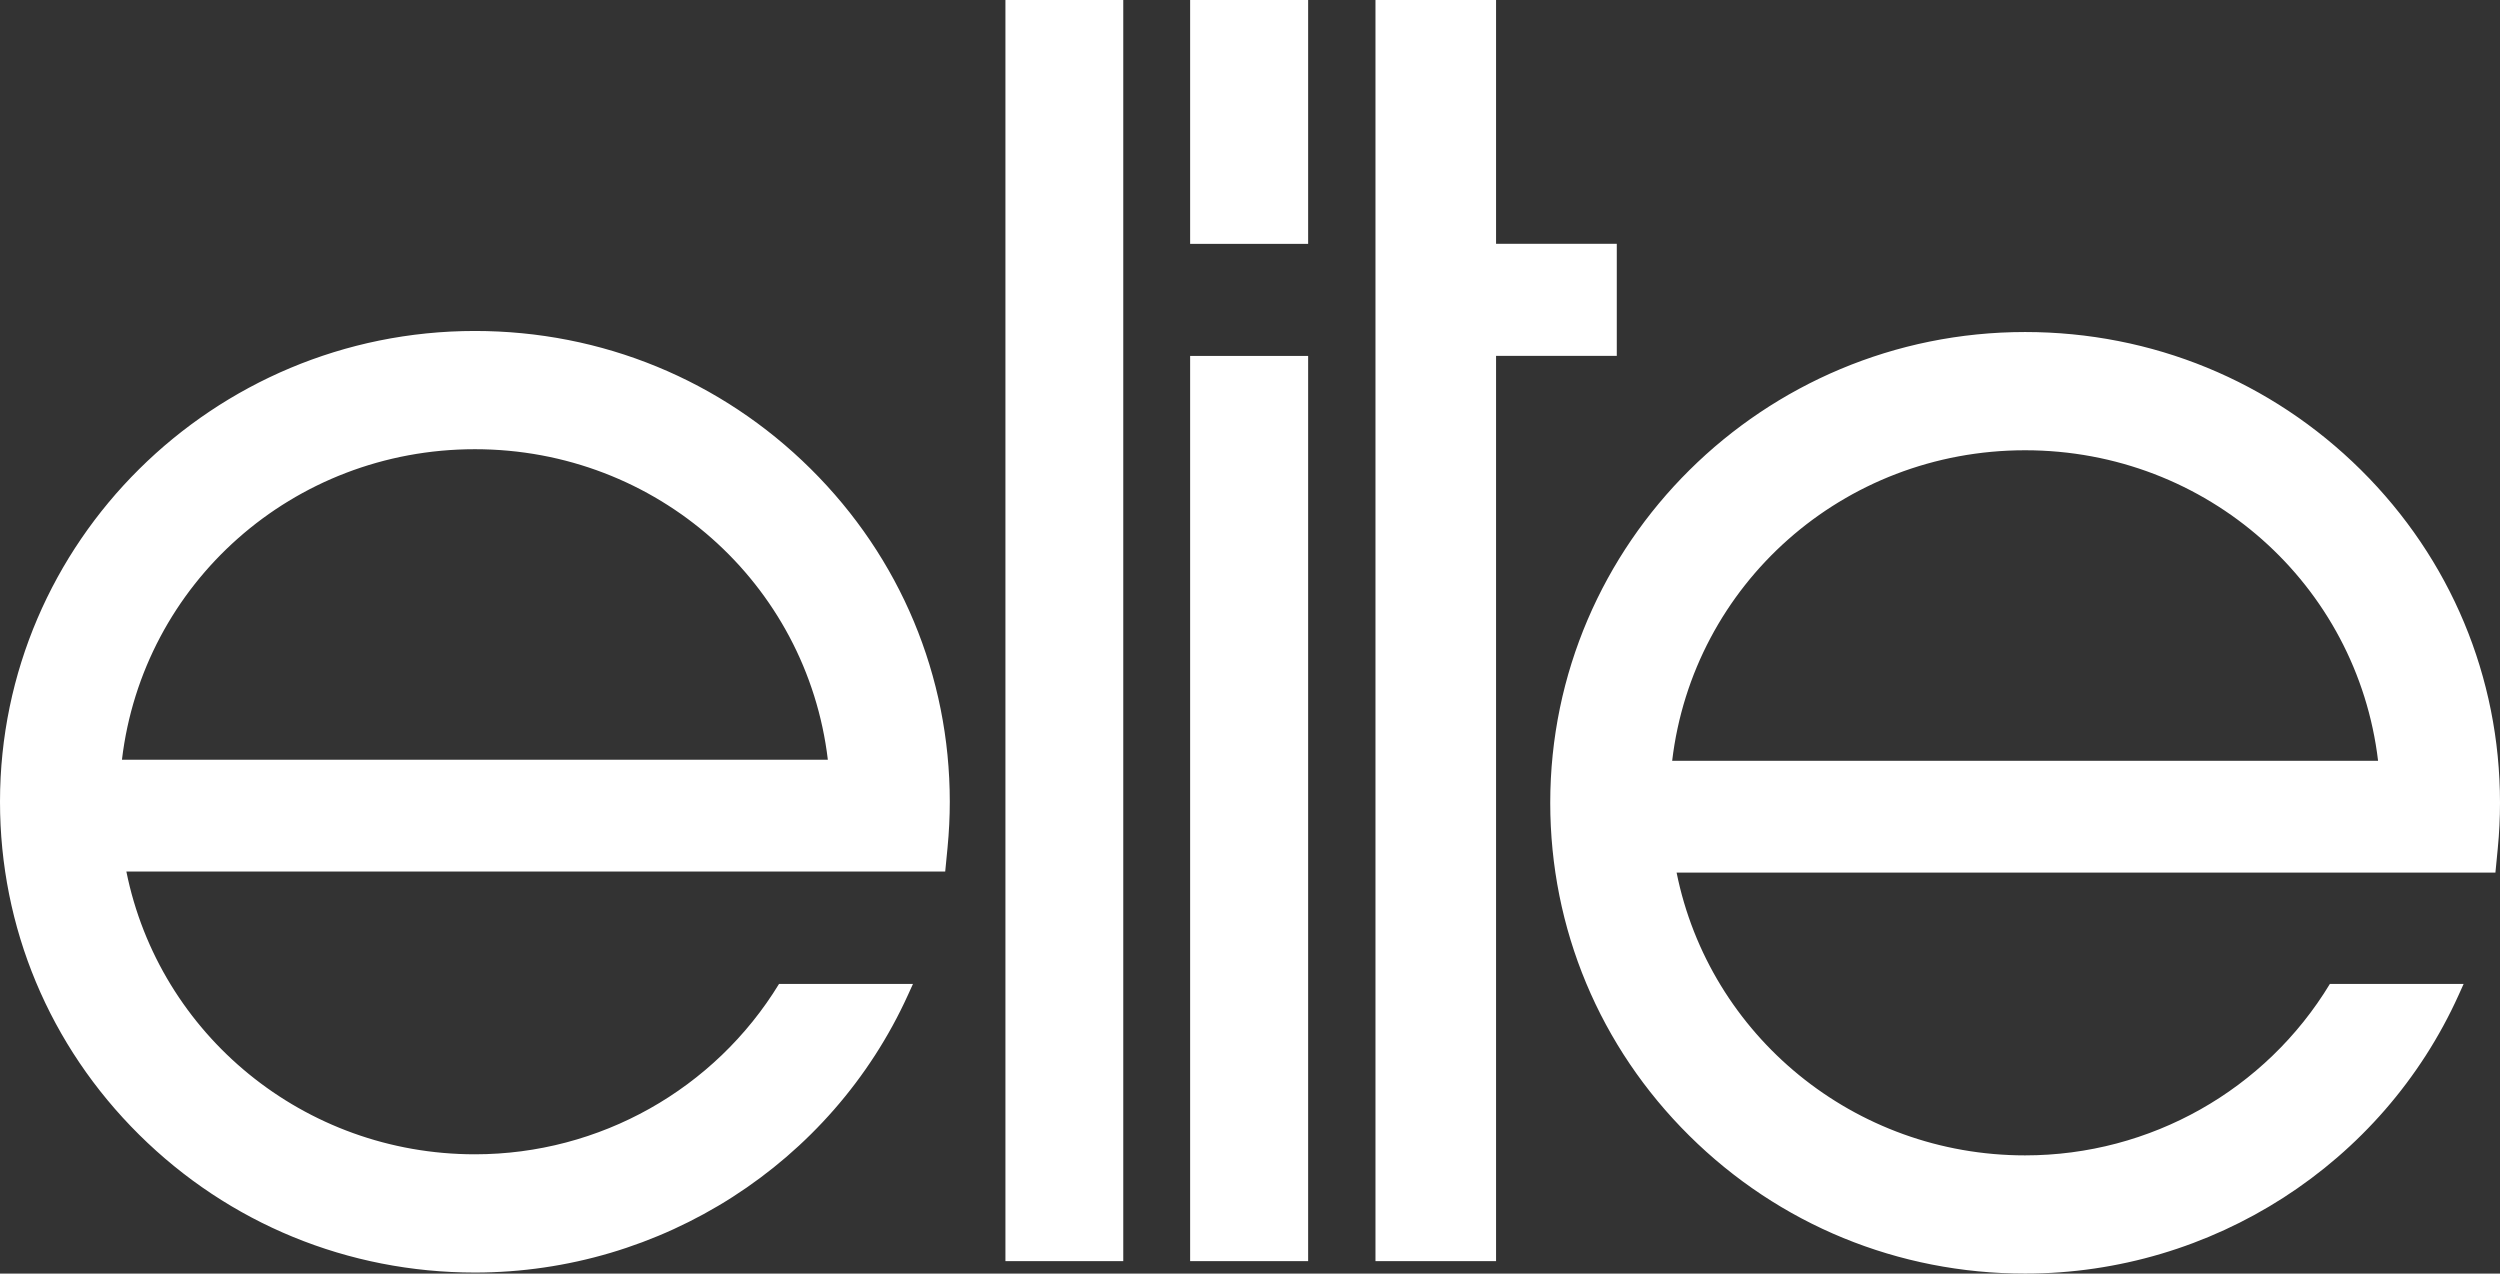
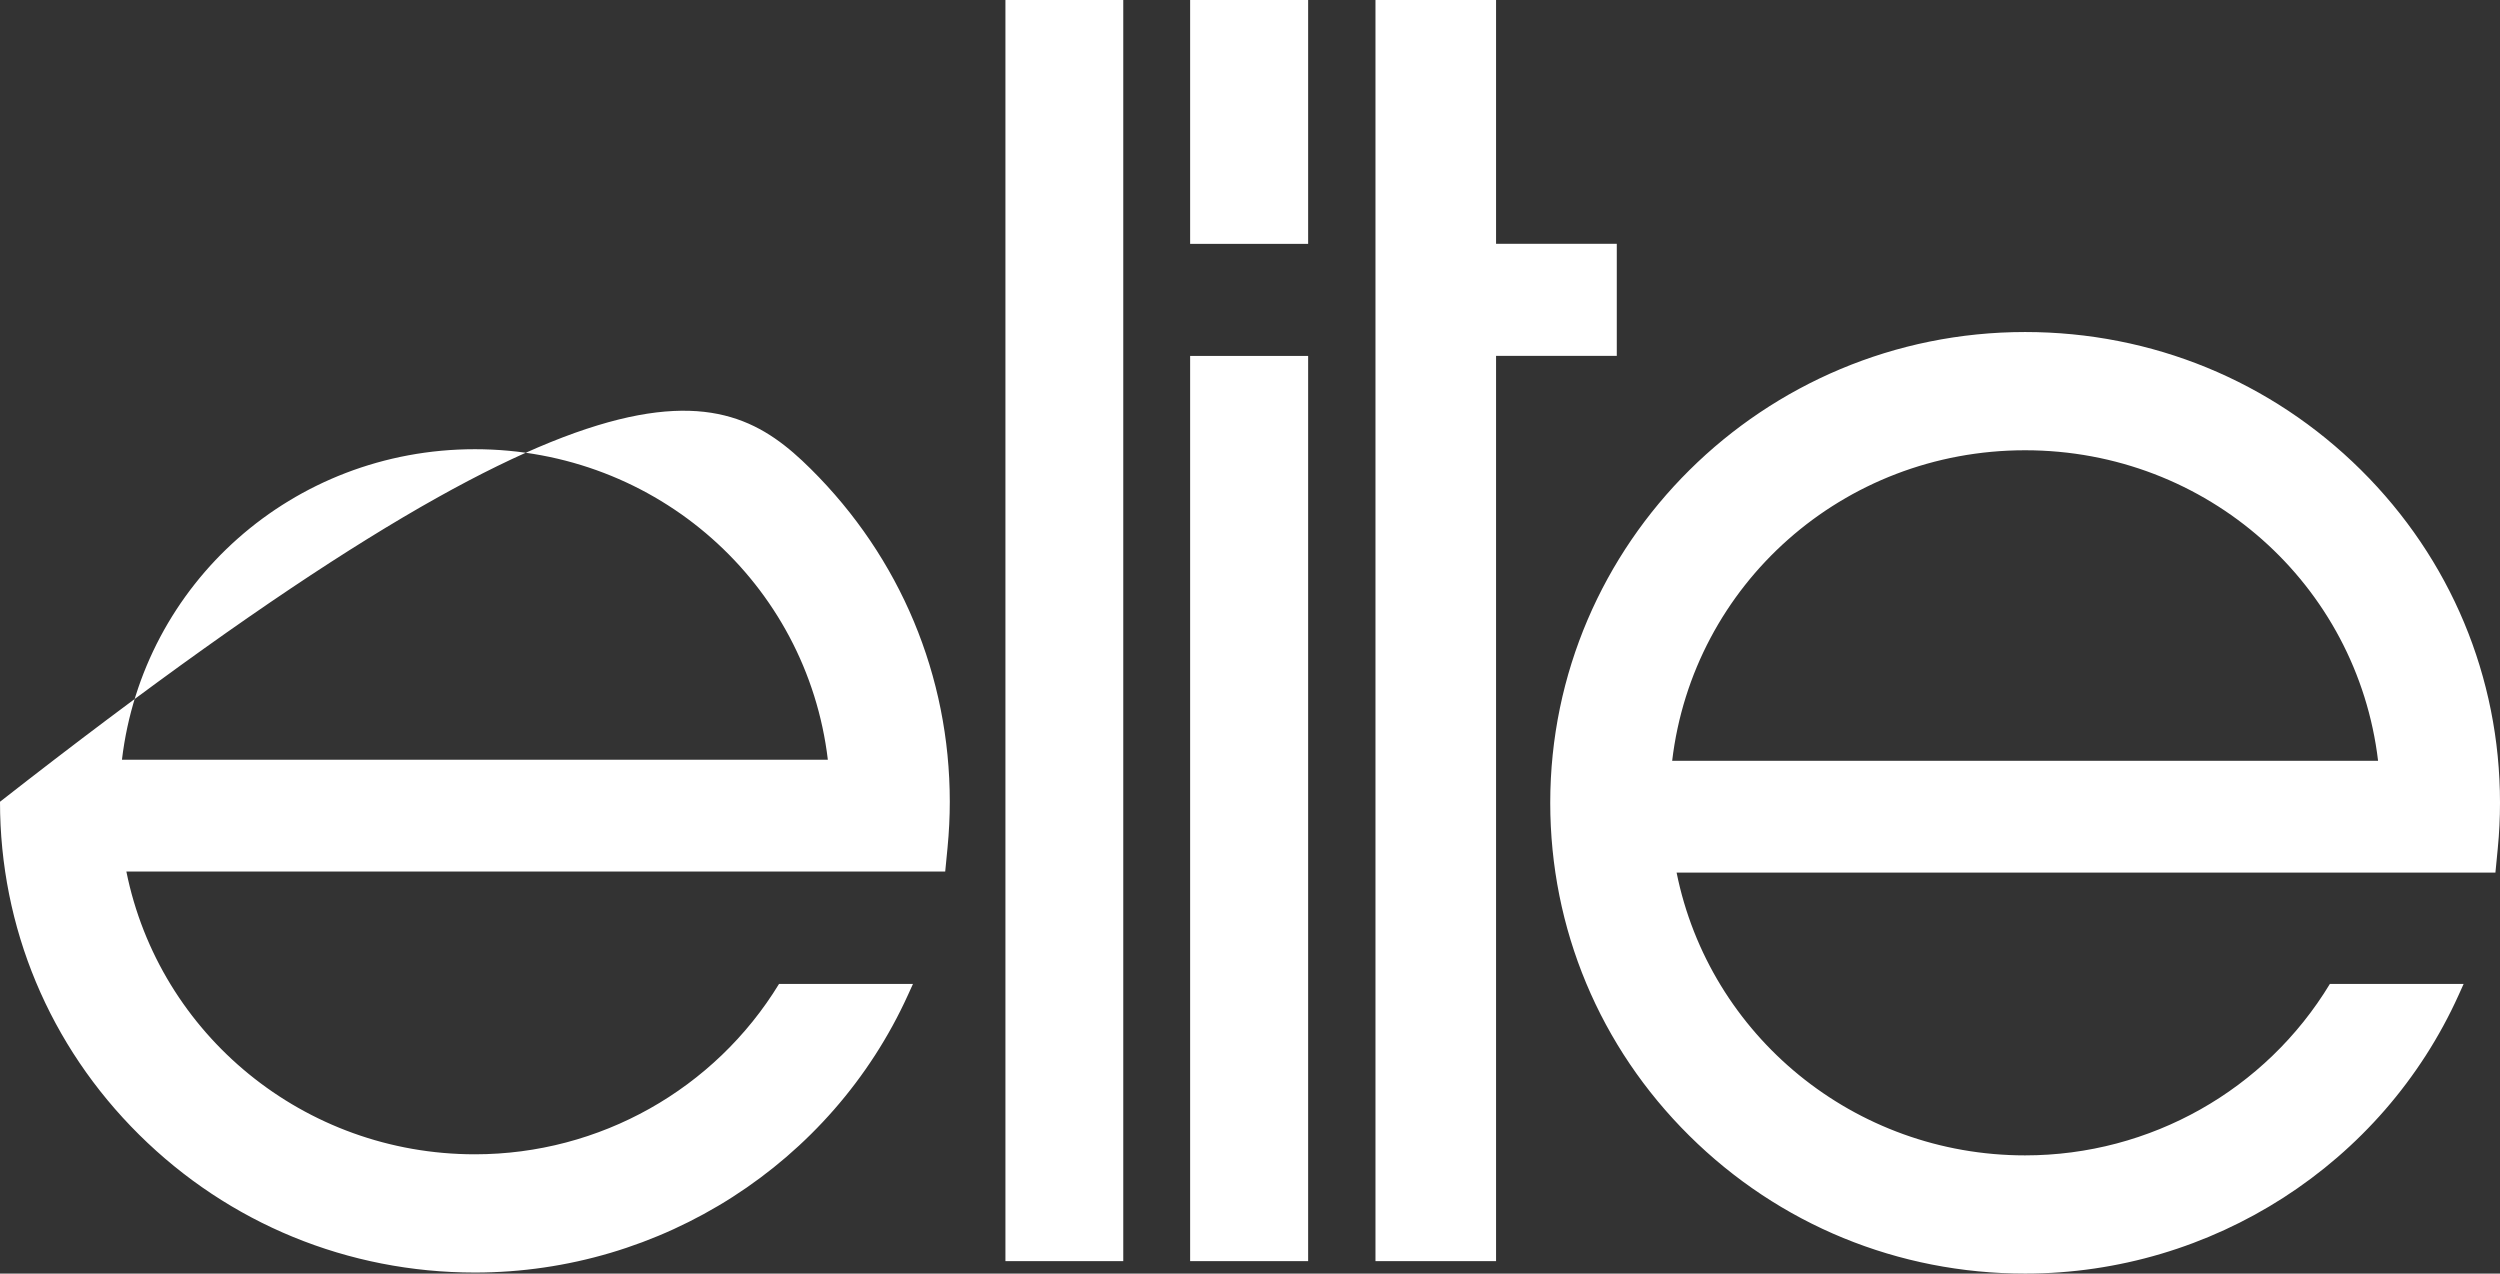
<svg xmlns="http://www.w3.org/2000/svg" version="1.1" x="0" y="0" width="1000" height="509.434" viewBox="0, 0, 1000, 509.434">
  <rect x="0" y="0" width="1000" height="509.434" fill="#333333" stroke="none" />
  <g id="Layer_1" transform="translate(0, 0)">
-     <path d="M1000,321.125 C1000,327.144 999.704,333.284 999.108,339.371 L998.168,349.029 L988.391,349.029 L670.638,349.033 C683.783,414.288 741.707,462.152 810.044,462.152 C860.142,462.152 906.294,435.987 931.957,393.566 L985.455,393.566 L983.489,397.934 C952.931,465.666 884.845,509.434 810.045,509.434 C759.311,509.434 711.601,489.848 675.724,454.284 C639.841,418.716 620.096,371.426 620.096,321.126 C620.096,217.287 705.31,132.808 810.045,132.808 C860.785,132.808 908.483,152.395 944.362,187.965 C980.239,223.534 1000,270.821 1000,321.125 z M951.232,304.329 C942.872,233.834 882.906,180.107 810.045,180.107 C737.175,180.107 677.226,233.834 668.866,304.329 z M324.276,187.545 C360.155,223.112 379.916,270.4 379.916,320.702 C379.916,326.718 379.614,332.858 379.025,338.948 L378.086,348.605 L368.297,348.605 L50.544,348.605 C63.696,413.872 121.615,461.721 189.959,461.721 C239.856,461.721 285.892,435.731 311.616,393.566 L365.192,393.566 L363.2,397.952 C332.544,465.415 264.542,509.019 189.959,509.019 C139.218,509.019 91.518,489.429 55.638,453.861 C19.759,418.293 0,370.999 0,320.702 C0,216.863 85.217,132.388 189.959,132.388 C240.7,132.388 288.401,151.978 324.276,187.545 z M331.141,303.907 C322.778,233.412 262.82,179.684 189.959,179.684 C117.096,179.684 57.135,233.412 48.778,303.907 z M646.714,97.529 L646.714,142.355 L598.424,142.355 L598.424,504.441 L550.189,504.441 L550.189,0 L598.424,0 L598.424,97.529 z M476.053,504.444 L476.053,142.365 L523.254,142.365 L523.254,504.444 z M476.053,97.541 L476.053,0.01 L523.254,0.01 L523.254,97.541 z M402.172,504.446 L402.172,0.012 L449.307,0.012 L449.307,504.446 z" fill="#FFFFFF" id="Layer_1" />
+     <path d="M1000,321.125 C1000,327.144 999.704,333.284 999.108,339.371 L998.168,349.029 L988.391,349.029 L670.638,349.033 C683.783,414.288 741.707,462.152 810.044,462.152 C860.142,462.152 906.294,435.987 931.957,393.566 L985.455,393.566 L983.489,397.934 C952.931,465.666 884.845,509.434 810.045,509.434 C759.311,509.434 711.601,489.848 675.724,454.284 C639.841,418.716 620.096,371.426 620.096,321.126 C620.096,217.287 705.31,132.808 810.045,132.808 C860.785,132.808 908.483,152.395 944.362,187.965 C980.239,223.534 1000,270.821 1000,321.125 z M951.232,304.329 C942.872,233.834 882.906,180.107 810.045,180.107 C737.175,180.107 677.226,233.834 668.866,304.329 z M324.276,187.545 C360.155,223.112 379.916,270.4 379.916,320.702 C379.916,326.718 379.614,332.858 379.025,338.948 L378.086,348.605 L368.297,348.605 L50.544,348.605 C63.696,413.872 121.615,461.721 189.959,461.721 C239.856,461.721 285.892,435.731 311.616,393.566 L365.192,393.566 L363.2,397.952 C332.544,465.415 264.542,509.019 189.959,509.019 C139.218,509.019 91.518,489.429 55.638,453.861 C19.759,418.293 0,370.999 0,320.702 C240.7,132.388 288.401,151.978 324.276,187.545 z M331.141,303.907 C322.778,233.412 262.82,179.684 189.959,179.684 C117.096,179.684 57.135,233.412 48.778,303.907 z M646.714,97.529 L646.714,142.355 L598.424,142.355 L598.424,504.441 L550.189,504.441 L550.189,0 L598.424,0 L598.424,97.529 z M476.053,504.444 L476.053,142.365 L523.254,142.365 L523.254,504.444 z M476.053,97.541 L476.053,0.01 L523.254,0.01 L523.254,97.541 z M402.172,504.446 L402.172,0.012 L449.307,0.012 L449.307,504.446 z" fill="#FFFFFF" id="Layer_1" />
  </g>
</svg>